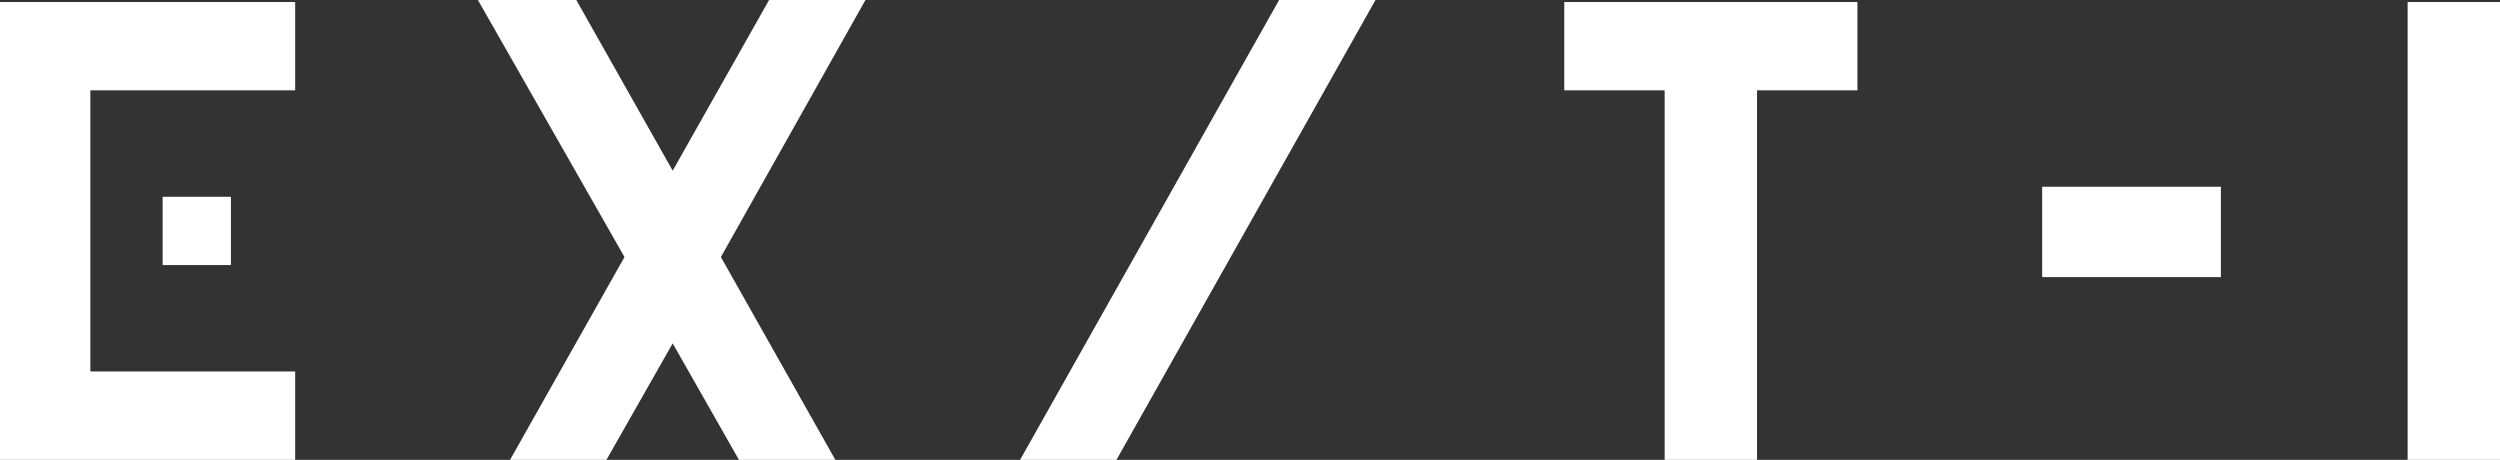
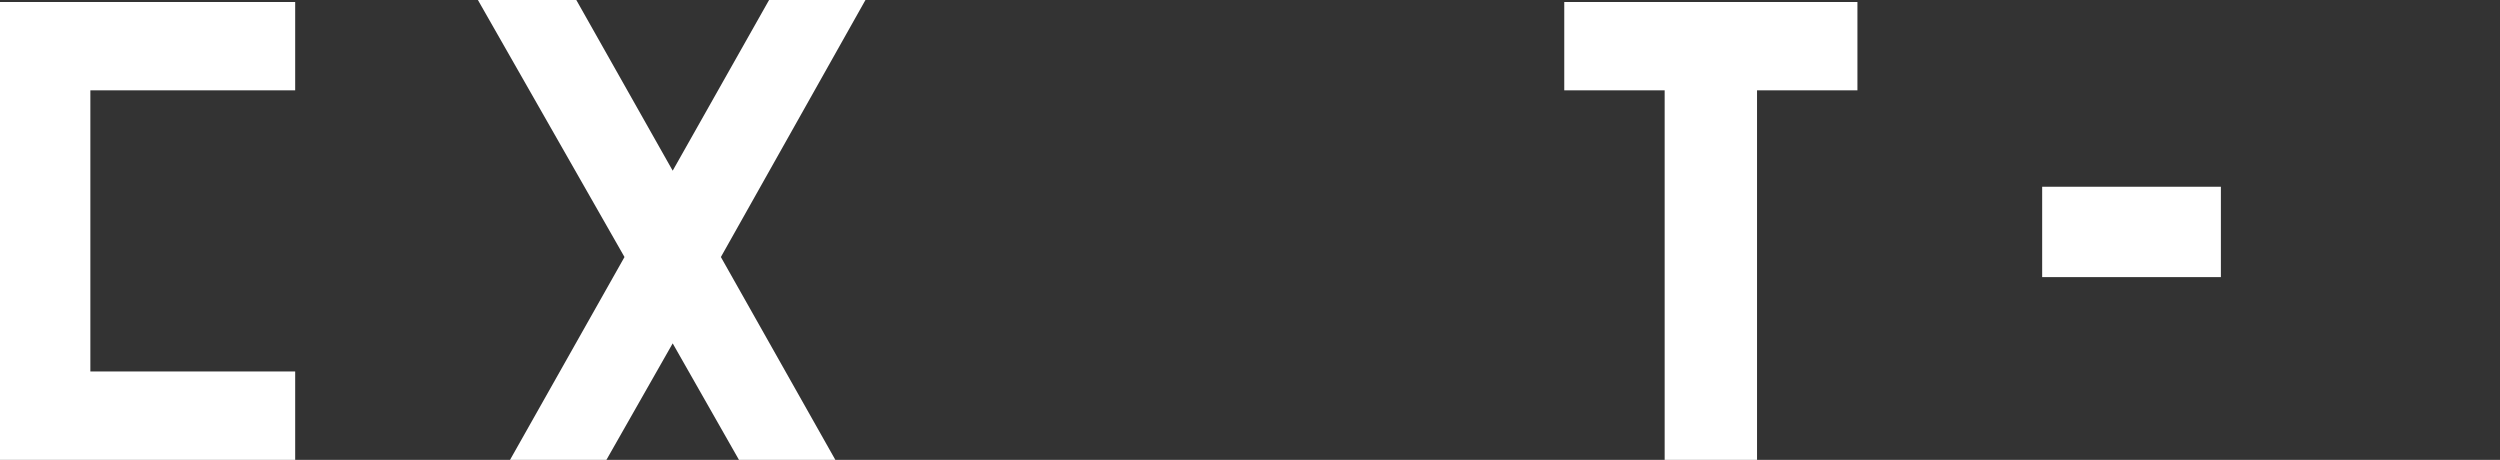
<svg xmlns="http://www.w3.org/2000/svg" version="1.1" id="Capa_1" x="0px" y="0px" viewBox="0 0 124.5 22.9" style="enable-background:new 0 0 124.5 22.9;" xml:space="preserve">
  <rect x="0" y="0" width="124.5" height="22.9" fill="#333333" stroke="none" />
  <style type="text/css">
	.st0{fill:#FFFFFF;}
</style>
  <g>
    <g>
-       <rect x="8.1" y="9.8" class="st0" width="3.4" height="3.4" />
-     </g>
+       </g>
    <g>
      <g>
-         <polygon class="st0" points="119.9,0.1 119.9,22.9 124.5,22.9 124.5,4.1 124.5,0.1    " />
        <polygon class="st0" points="38.3,0 33.5,8.5 28.7,0 23.8,0 31.1,12.8 25.4,22.9 30.2,22.9 33.5,17.1 36.8,22.9 41.6,22.9      35.9,12.8 43.1,0    " />
-         <polygon class="st0" points="50.8,22.9 55.6,22.9 68.5,0 63.7,0    " />
        <polygon class="st0" points="77.9,4.5 82.9,4.5 82.9,22.9 87.5,22.9 87.5,4.5 92.5,4.5 92.5,0.1 77.9,0.1    " />
        <polygon class="st0" points="0,22.9 14.7,22.9 14.7,18.5 4.5,18.5 4.5,4.5 14.7,4.5 14.7,0.1 0,0.1    " />
      </g>
      <rect x="101.7" y="9.3" class="st0" width="8.9" height="4.5" />
    </g>
  </g>
  <g id="XMLID_14_">
</g>
  <g id="XMLID_15_">
</g>
  <g id="XMLID_16_">
</g>
  <g id="XMLID_17_">
</g>
  <g id="XMLID_18_">
</g>
  <g id="XMLID_19_">
</g>
</svg>